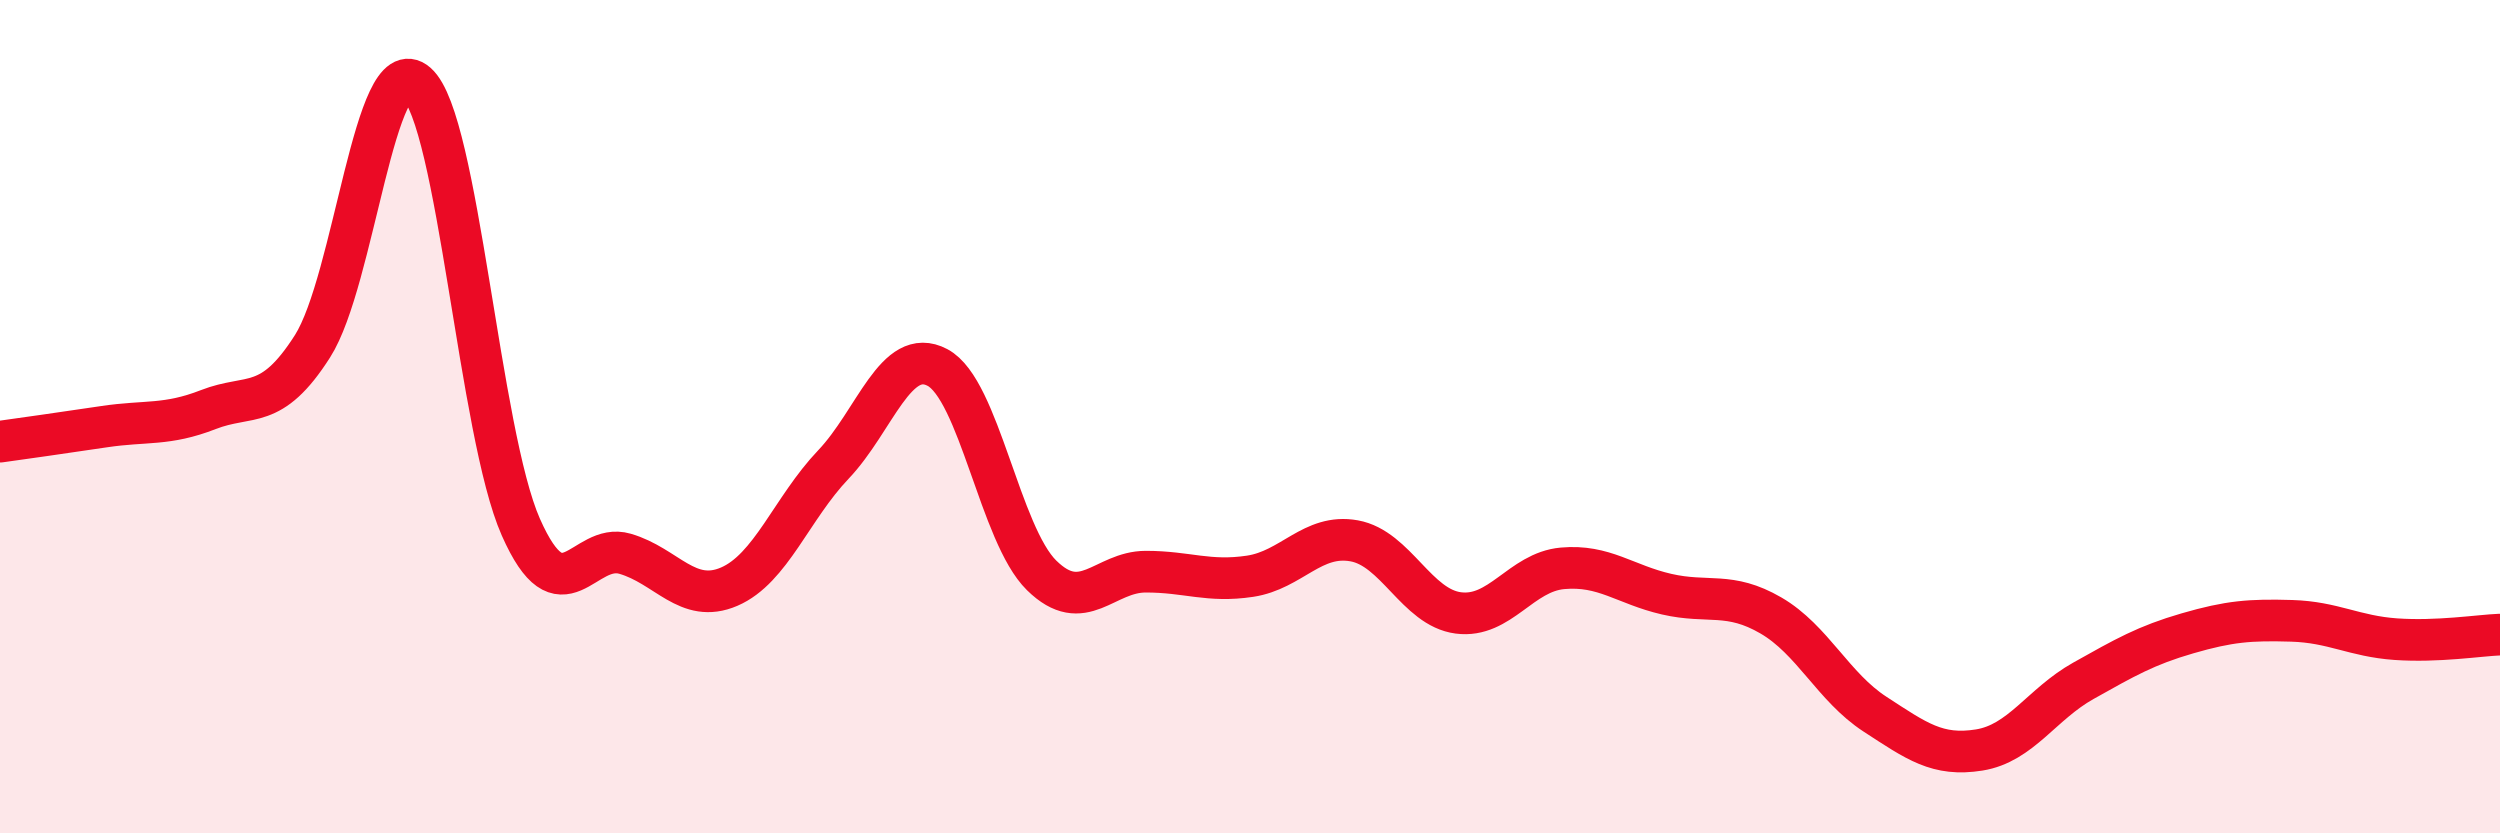
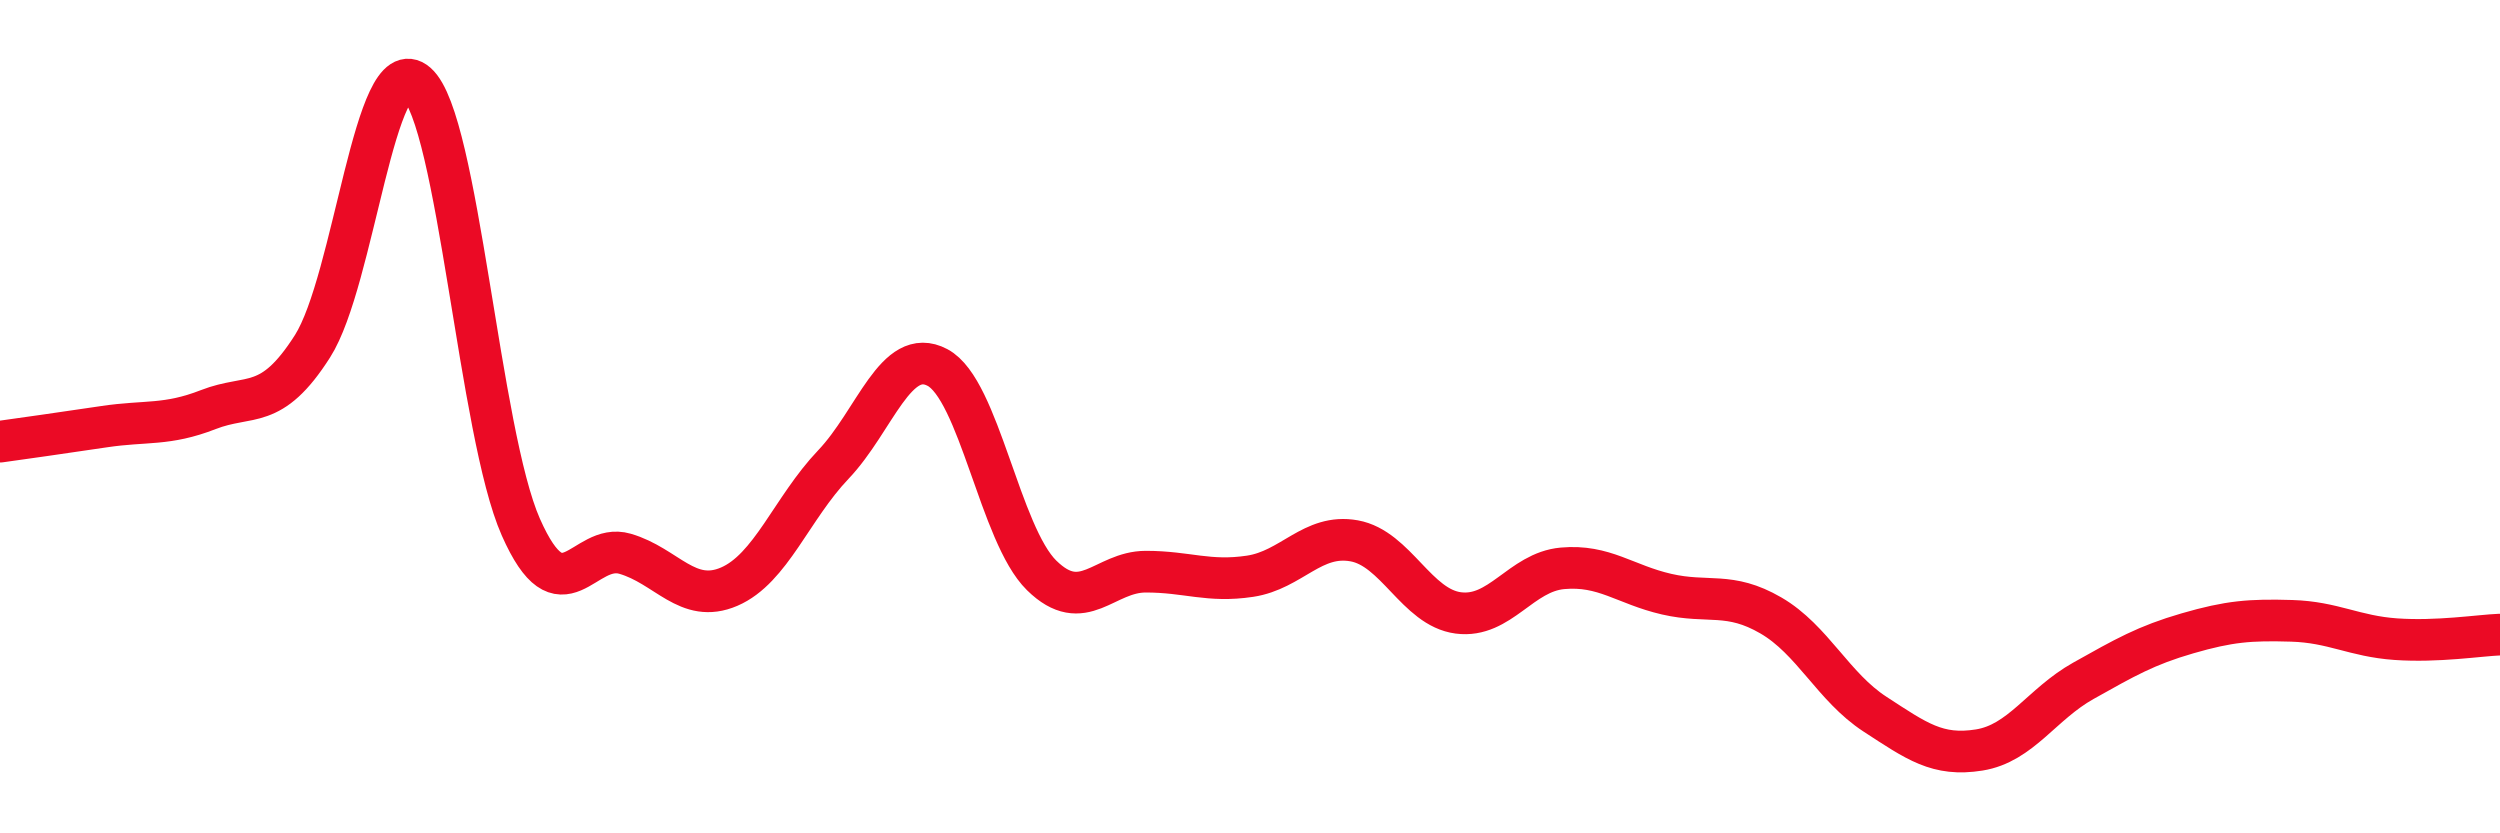
<svg xmlns="http://www.w3.org/2000/svg" width="60" height="20" viewBox="0 0 60 20">
-   <path d="M 0,10.6 C 0.5,10.53 1.5,10.39 2.5,10.24 C 3.5,10.09 4,10.22 5,9.83 C 6,9.44 6.5,9.88 7.5,8.31 C 8.5,6.74 9,1.13 10,2 C 11,2.87 11.5,10.39 12.5,12.65 C 13.5,14.91 14,13 15,13.29 C 16,13.58 16.5,14.51 17.5,14.08 C 18.5,13.65 19,12.2 20,11.15 C 21,10.1 21.5,8.29 22.5,8.82 C 23.5,9.35 24,12.83 25,13.81 C 26,14.79 26.5,13.72 27.5,13.72 C 28.5,13.72 29,13.98 30,13.83 C 31,13.68 31.5,12.8 32.5,12.98 C 33.5,13.16 34,14.58 35,14.71 C 36,14.84 36.5,13.73 37.5,13.64 C 38.5,13.55 39,14.03 40,14.26 C 41,14.49 41.5,14.19 42.5,14.77 C 43.5,15.35 44,16.49 45,17.14 C 46,17.79 46.5,18.16 47.5,18 C 48.5,17.84 49,16.9 50,16.34 C 51,15.78 51.5,15.49 52.5,15.2 C 53.5,14.91 54,14.87 55,14.9 C 56,14.93 56.5,15.27 57.5,15.34 C 58.5,15.41 59.5,15.25 60,15.23L60 20L0 20Z" fill="#EB0A25" opacity="0.1" stroke-linecap="round" stroke-linejoin="round" />
  <path d="M 0,10.6 C 0.5,10.53 1.5,10.39 2.5,10.24 C 3.5,10.09 4,10.22 5,9.83 C 6,9.44 6.5,9.88 7.5,8.31 C 8.5,6.74 9,1.13 10,2 C 11,2.87 11.5,10.39 12.5,12.65 C 13.5,14.91 14,13 15,13.29 C 16,13.58 16.5,14.51 17.5,14.08 C 18.5,13.65 19,12.2 20,11.15 C 21,10.1 21.5,8.29 22.5,8.82 C 23.5,9.35 24,12.83 25,13.81 C 26,14.79 26.5,13.72 27.5,13.72 C 28.5,13.72 29,13.98 30,13.83 C 31,13.68 31.5,12.8 32.5,12.98 C 33.5,13.16 34,14.58 35,14.71 C 36,14.84 36.5,13.73 37.5,13.64 C 38.5,13.55 39,14.03 40,14.26 C 41,14.49 41.5,14.19 42.5,14.77 C 43.5,15.35 44,16.49 45,17.14 C 46,17.79 46.5,18.16 47.5,18 C 48.5,17.84 49,16.9 50,16.34 C 51,15.78 51.5,15.49 52.5,15.2 C 53.5,14.91 54,14.87 55,14.9 C 56,14.93 56.5,15.27 57.5,15.34 C 58.5,15.41 59.5,15.25 60,15.23" stroke="#EB0A25" stroke-width="1" fill="none" stroke-linecap="round" stroke-linejoin="round" />
</svg>